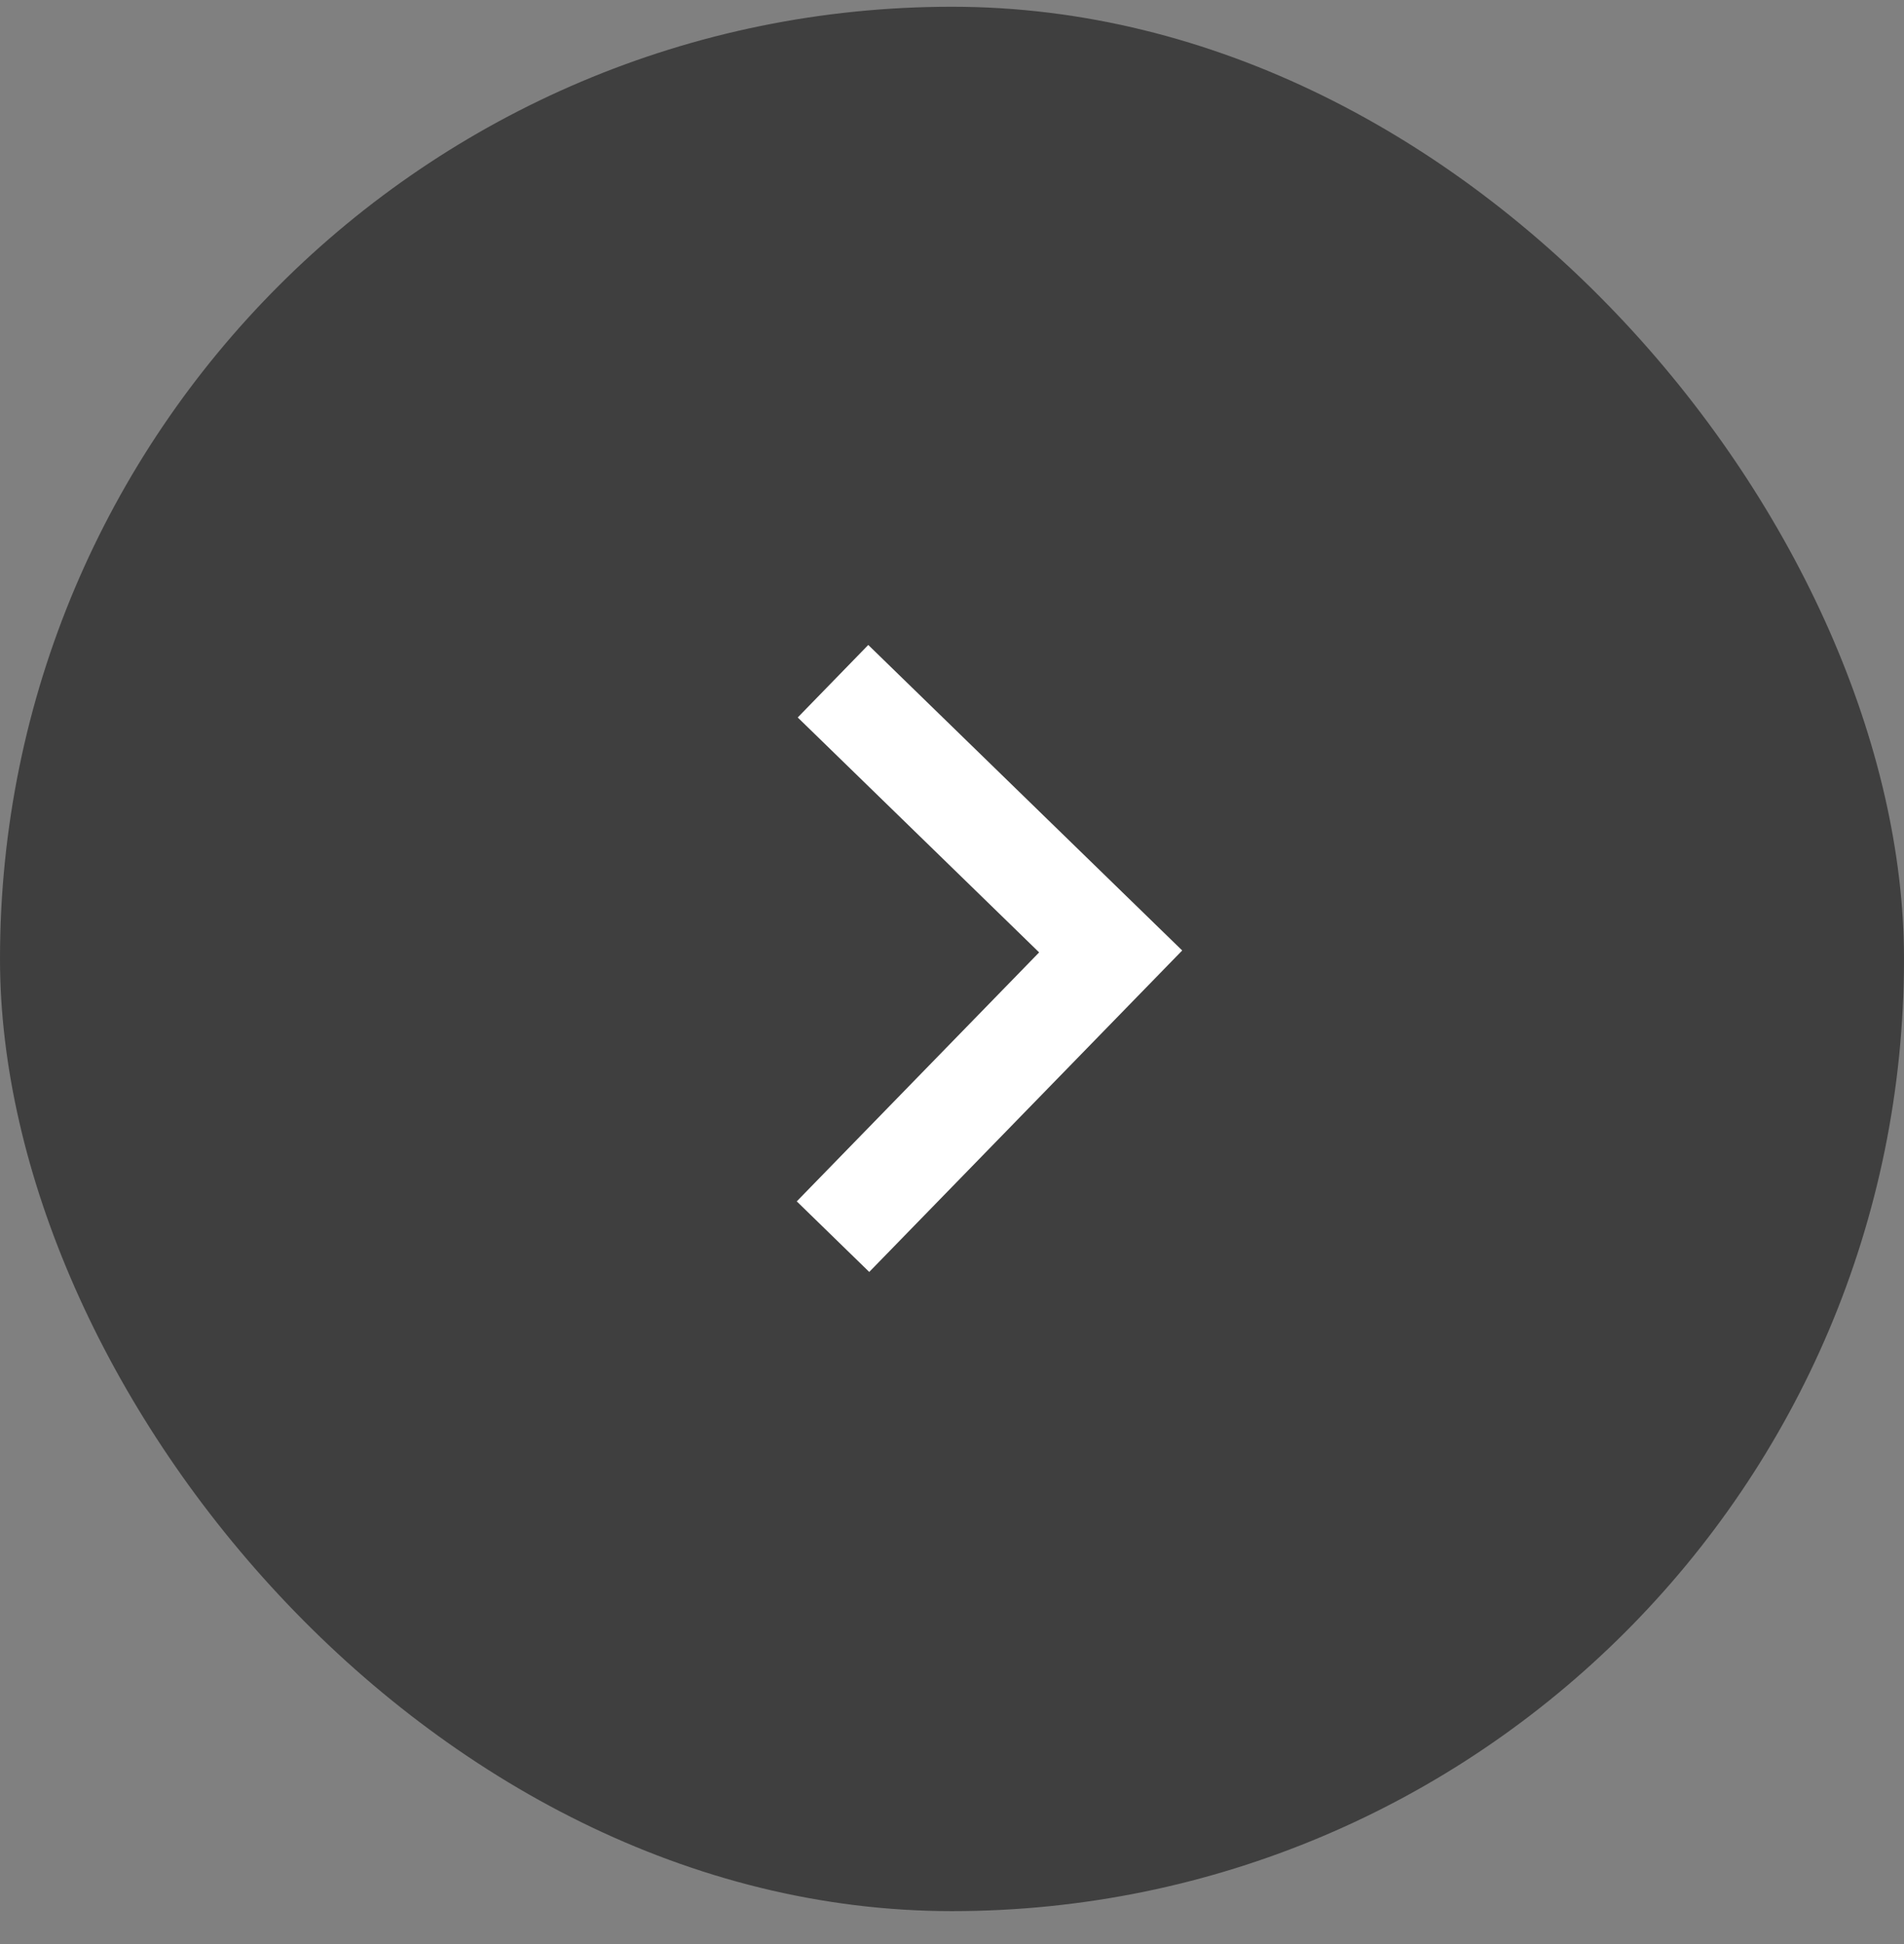
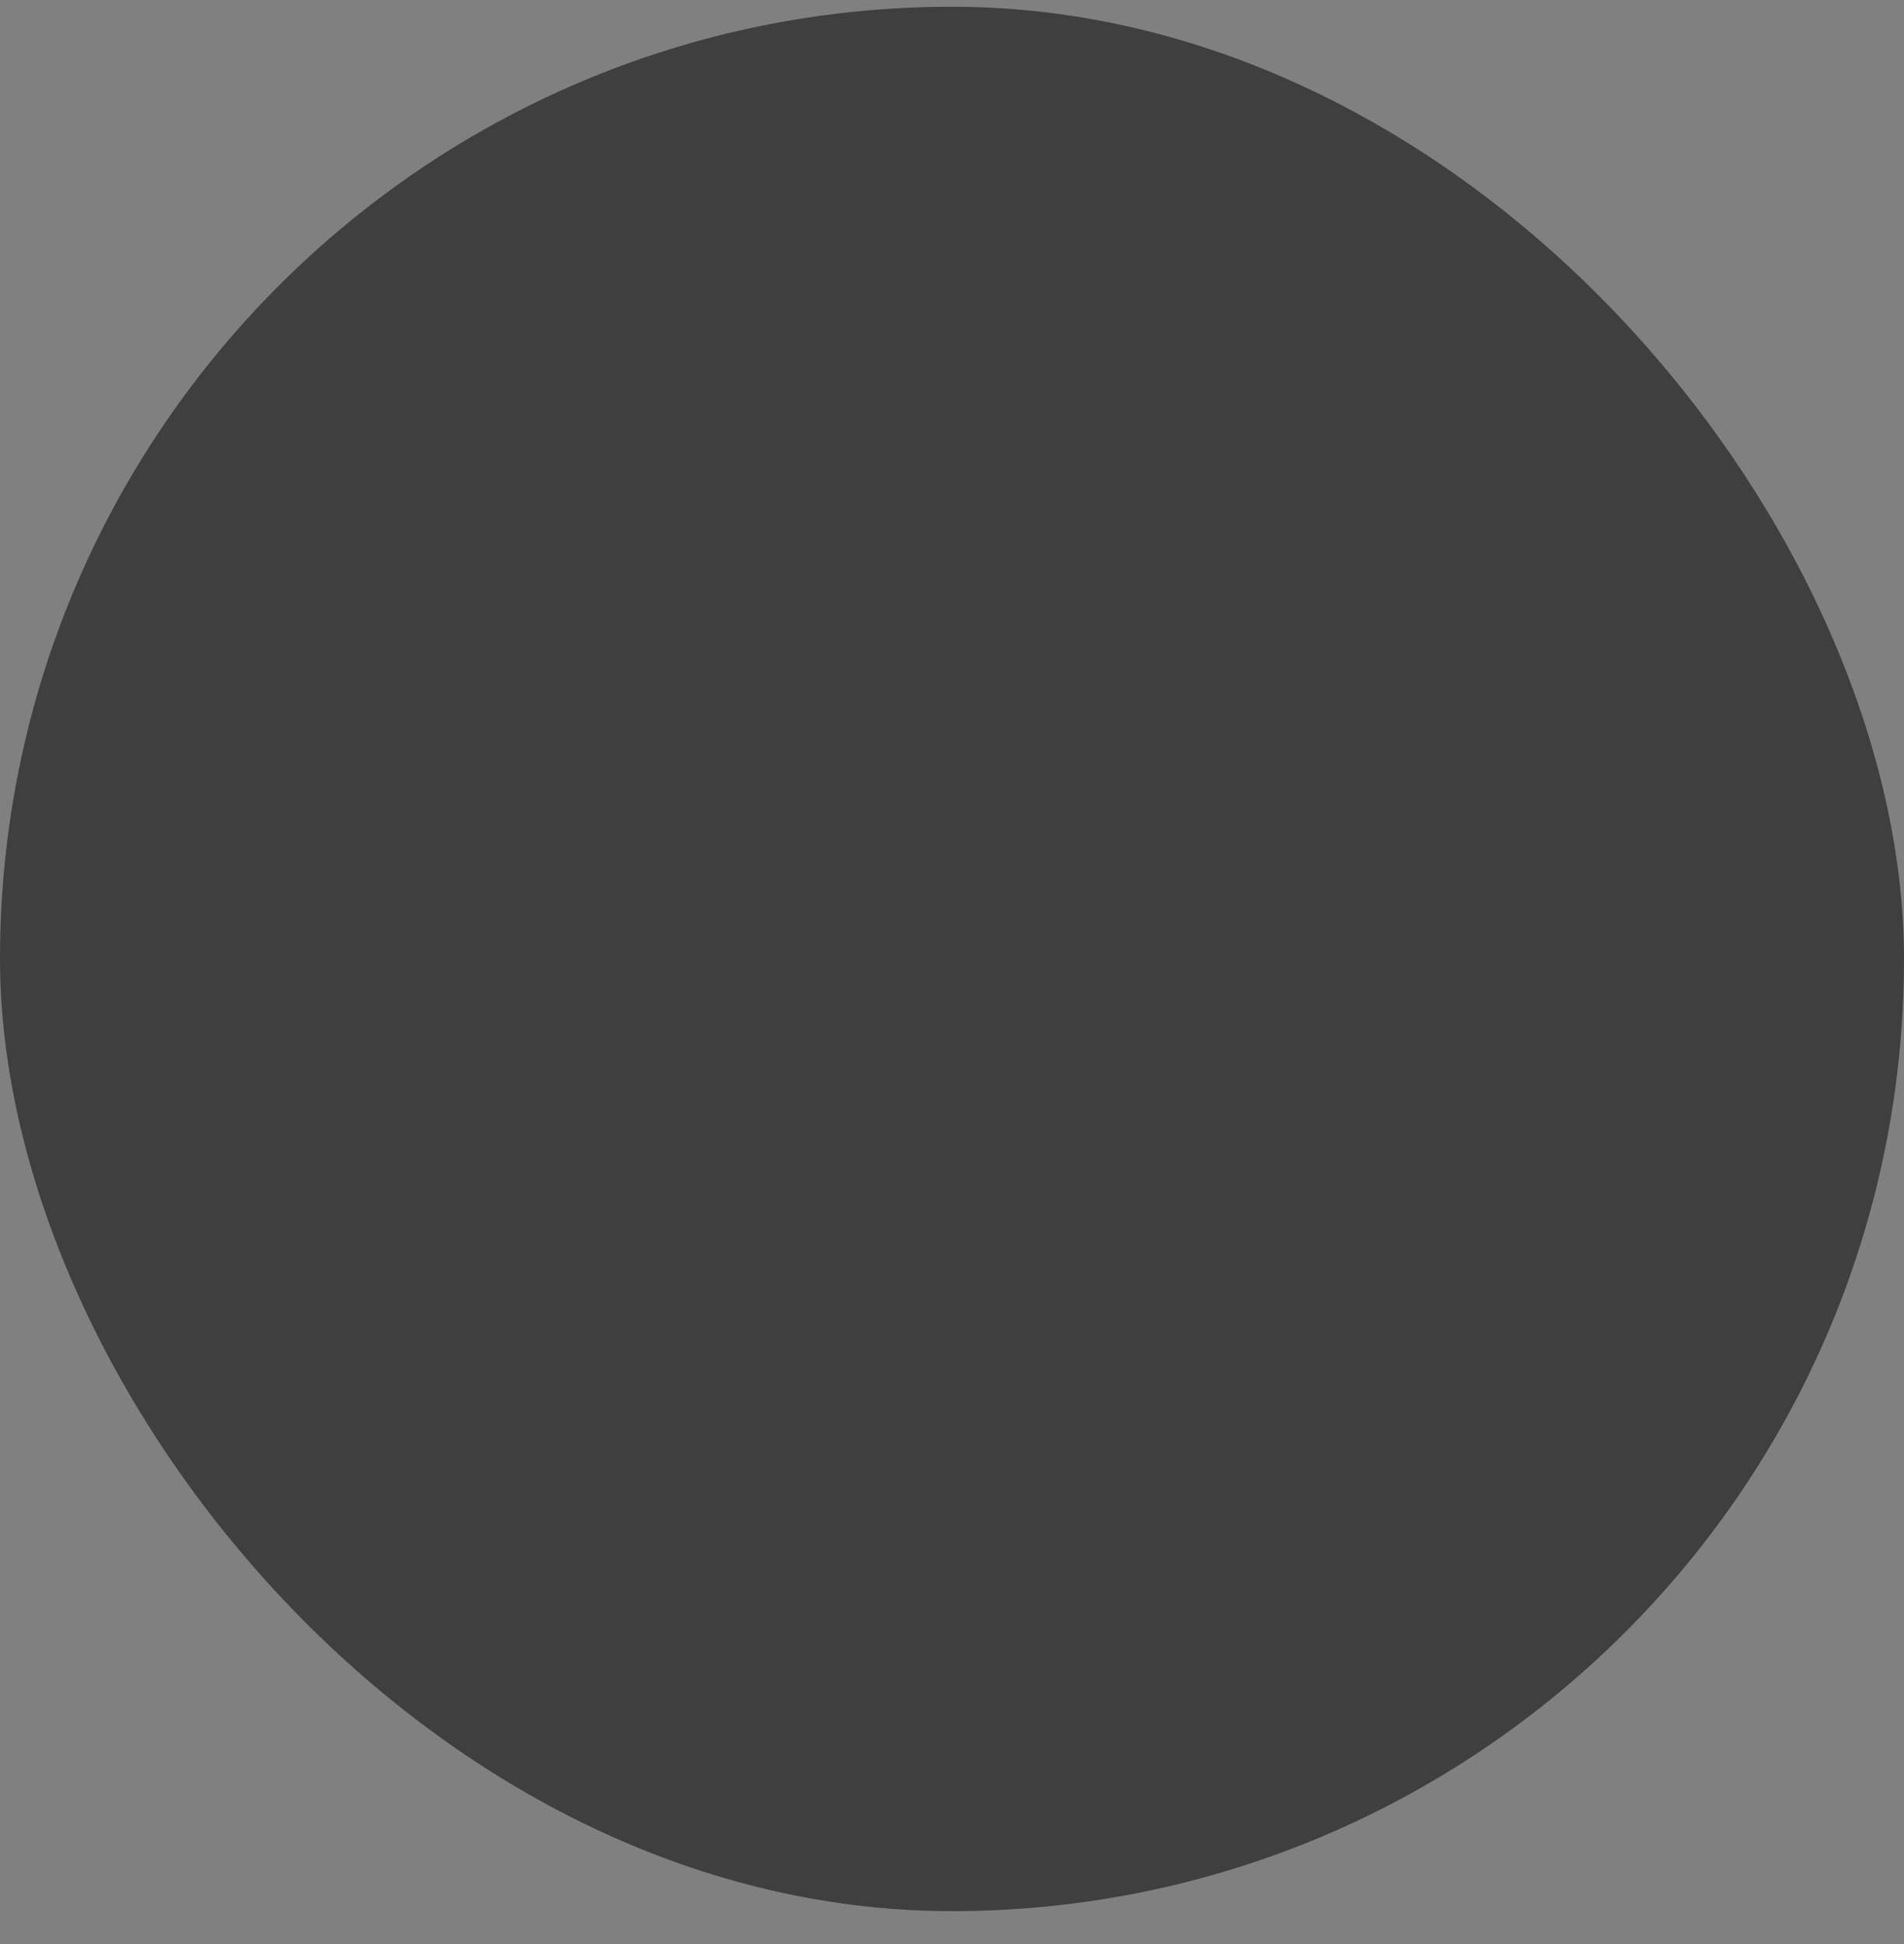
<svg xmlns="http://www.w3.org/2000/svg" width="48" height="49" viewBox="0 0 48 49" fill="none">
  <rect x="0" y="0" width="48" height="49" fill="#808080" stroke="none" />
  <rect y="0.17" width="48" height="48" rx="24" fill="#141414" fill-opacity="0.6" />
-   <path d="M21 17.17L28 23.981L21 31.17" stroke="white" stroke-width="2.55" />
</svg>